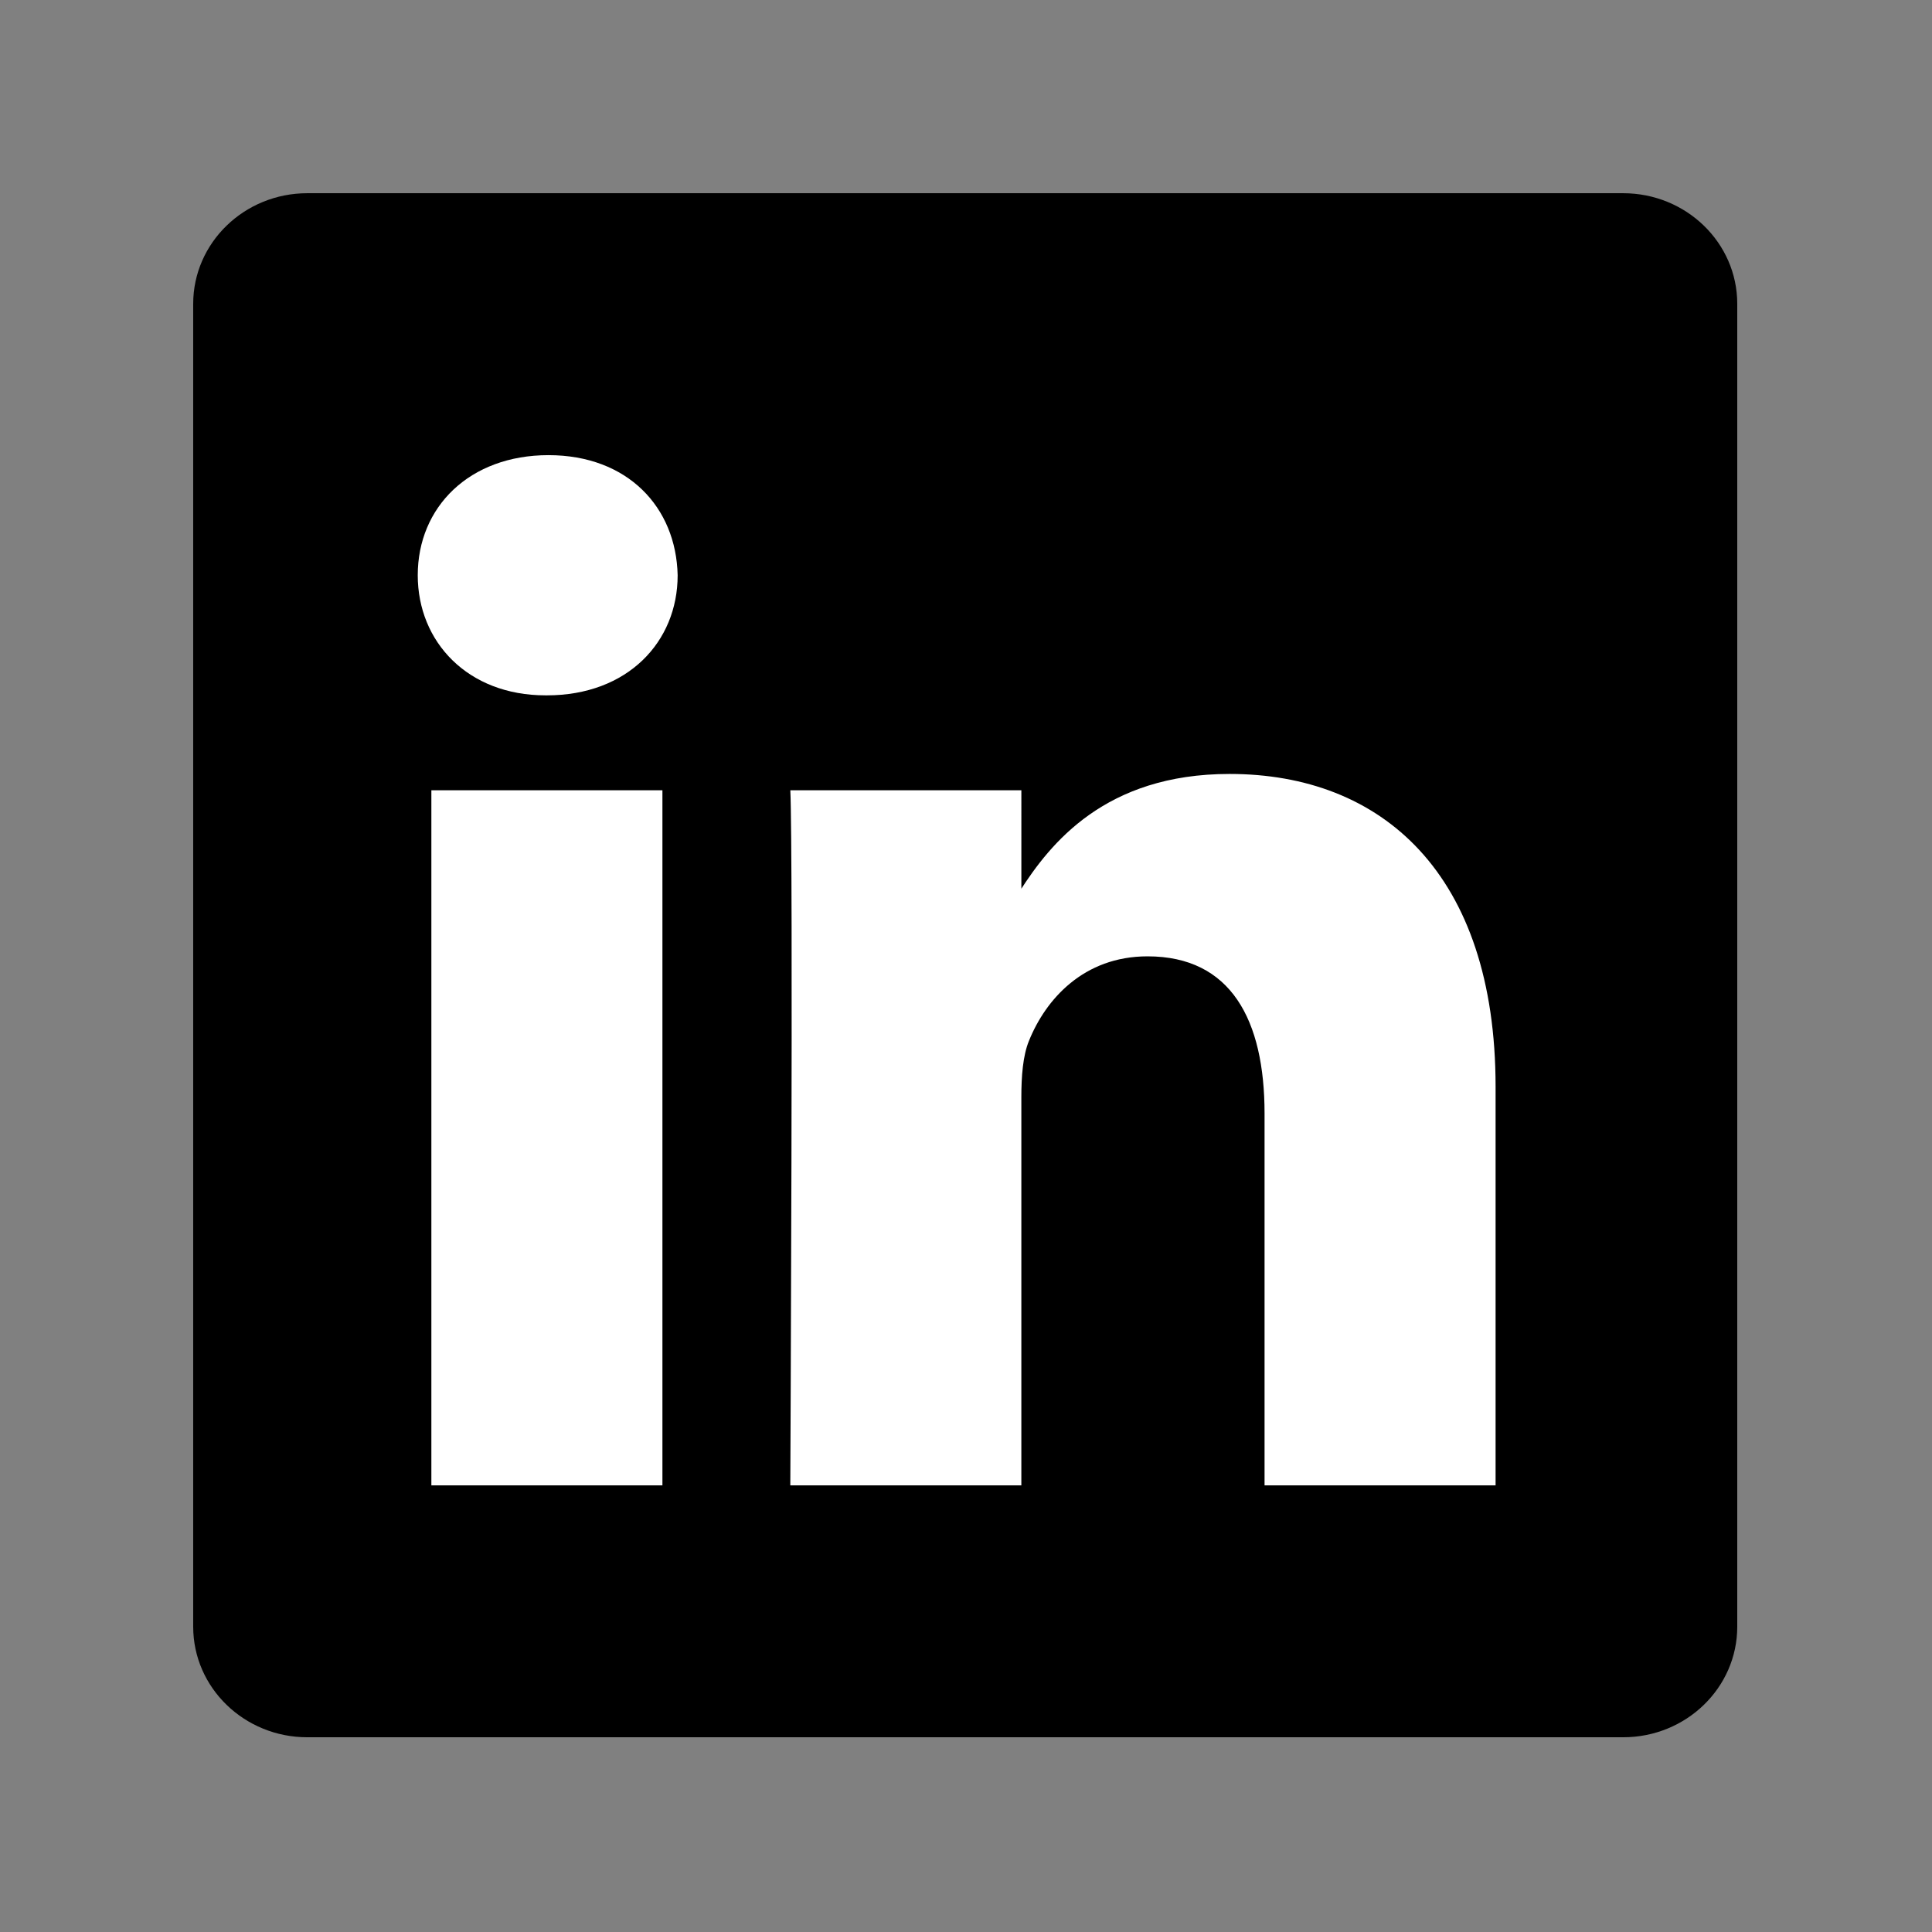
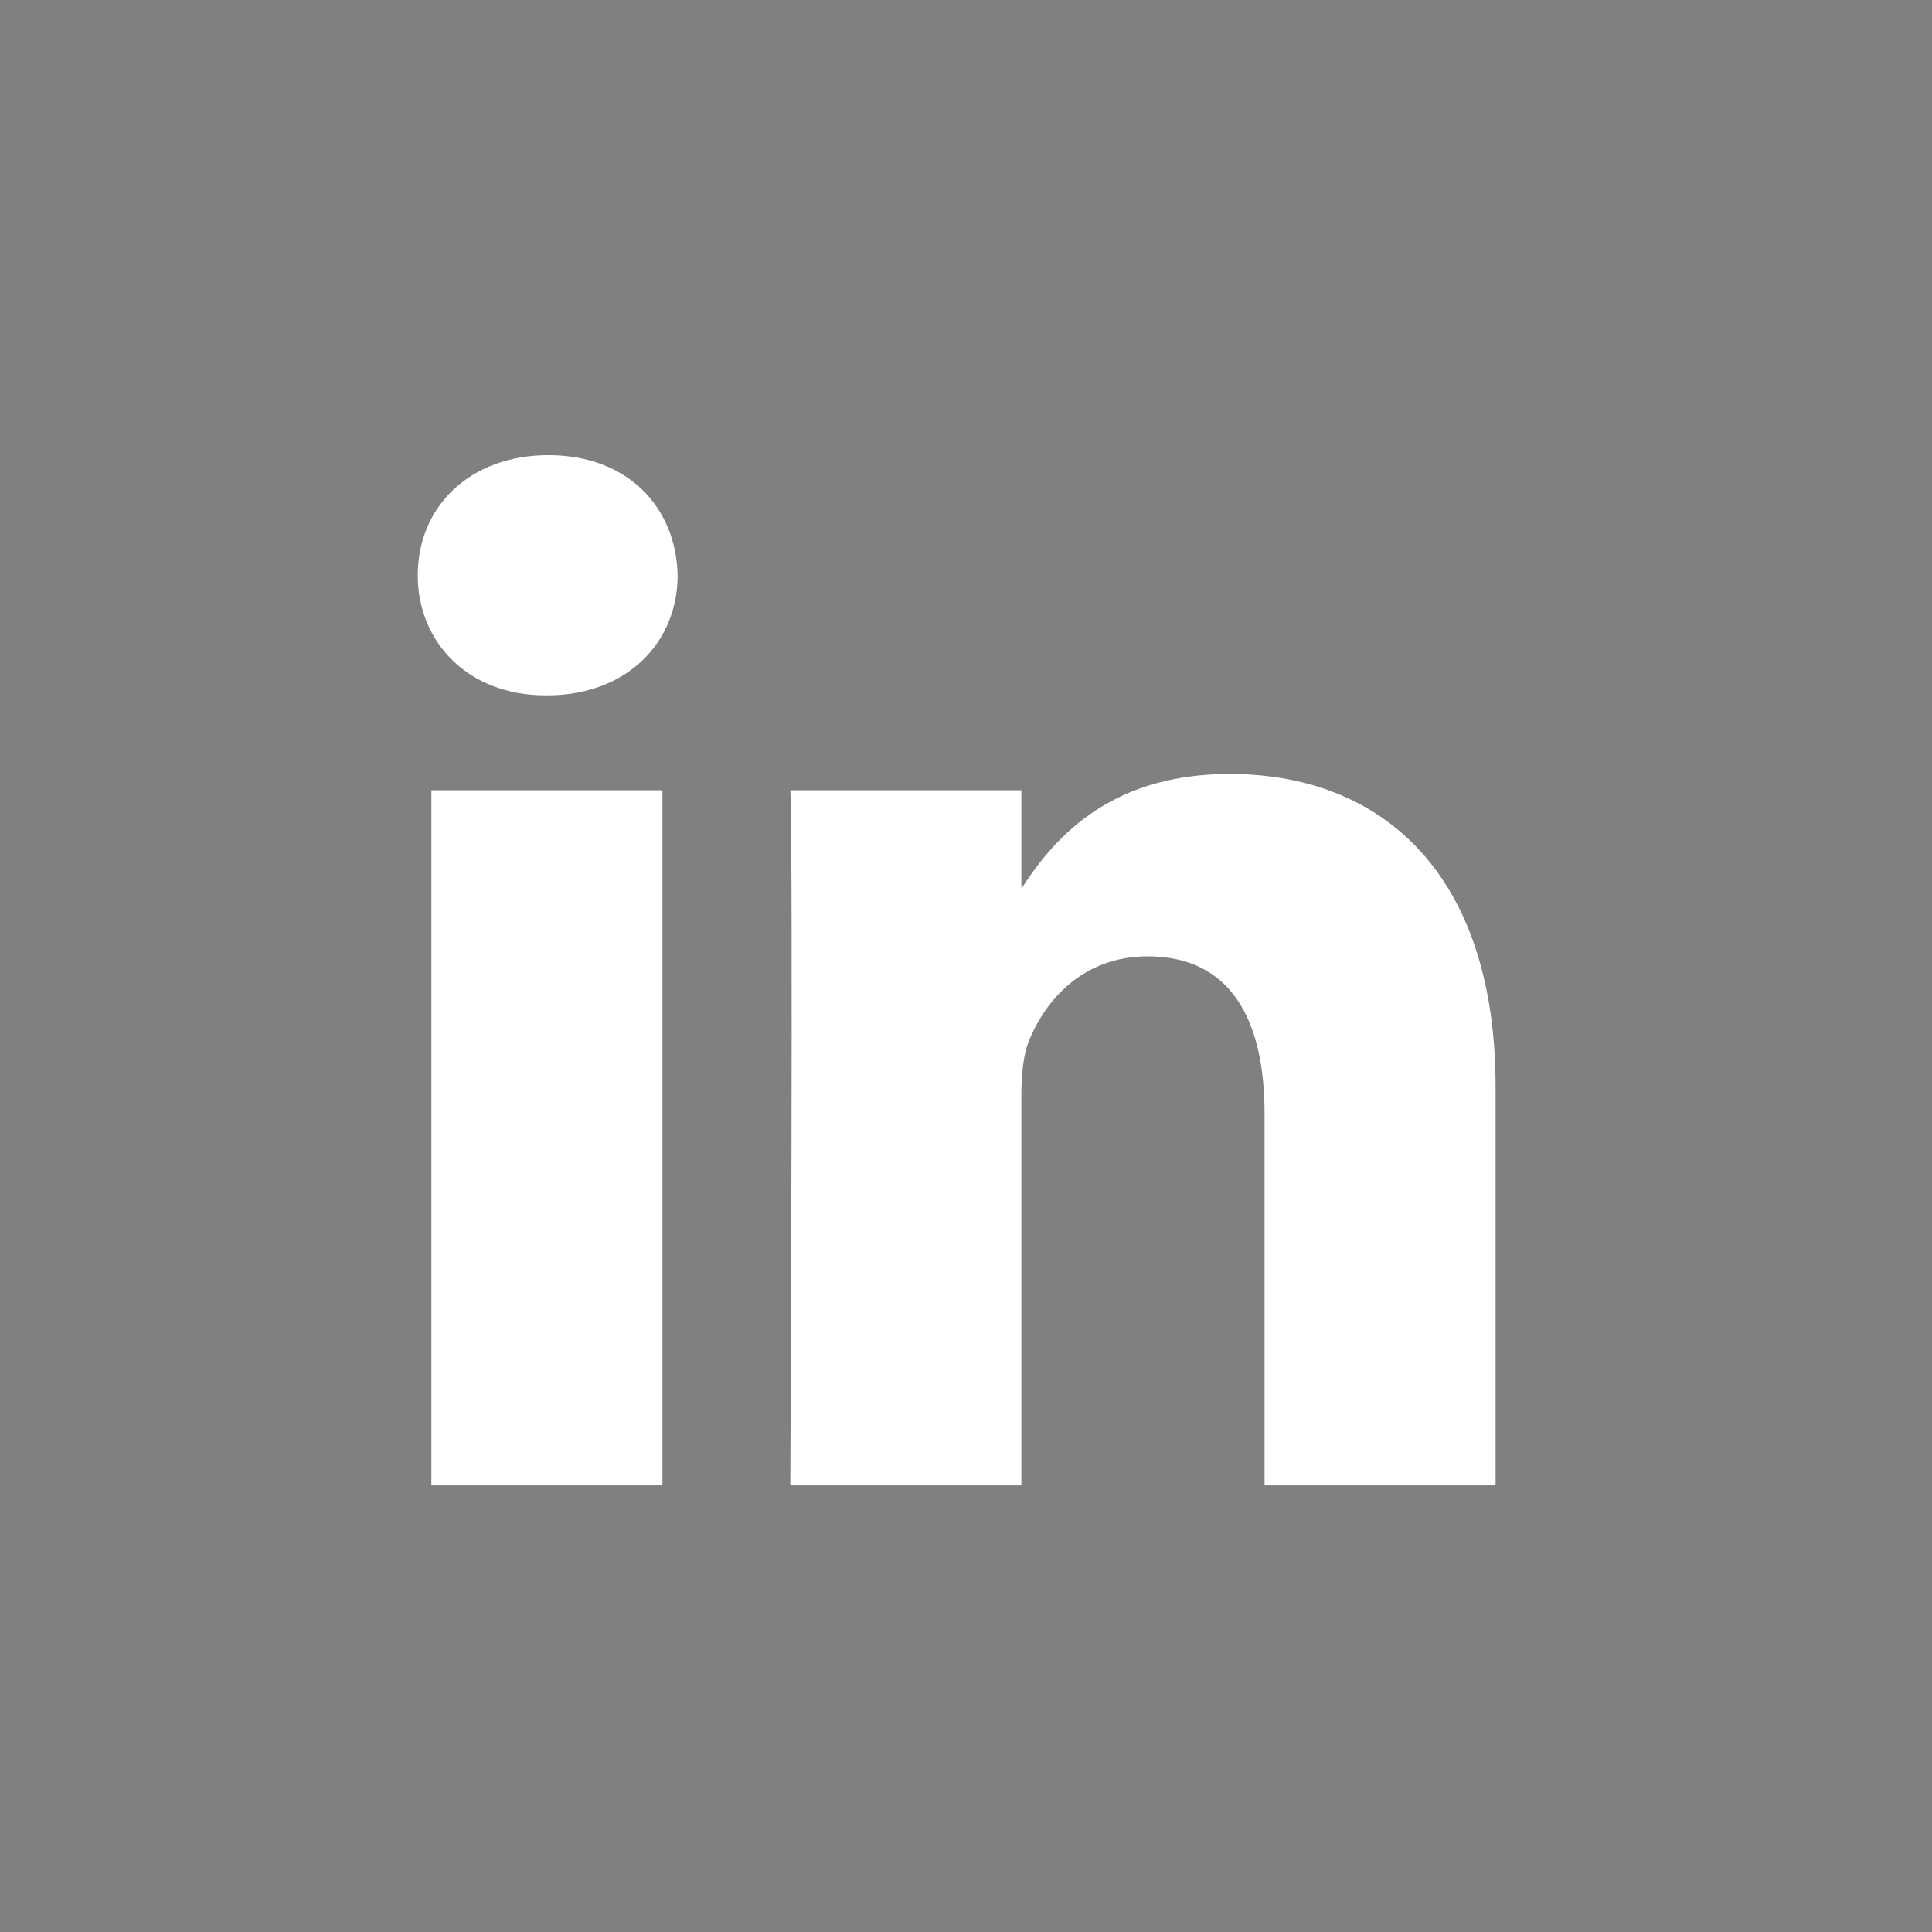
<svg xmlns="http://www.w3.org/2000/svg" xmlns:ns1="http://www.inkscape.org/namespaces/inkscape" xmlns:ns2="http://sodipodi.sourceforge.net/DTD/sodipodi-0.dtd" width="500" height="500" viewBox="0 0 132.292 132.292" version="1.1" id="svg8" ns1:version="0.92.4 (5da689c313, 2019-01-14)" ns2:docname="logo-linkedin.svg">
  <rect x="0" y="0" width="132.292" height="132.292" fill="#808080" stroke="none" />
  <defs id="defs2" />
  <ns2:namedview id="base" pagecolor="#ffffff" bordercolor="#666666" borderopacity="1.0" ns1:pageopacity="0.0" ns1:pageshadow="2" ns1:zoom="0.98994949" ns1:cx="509.31587" ns1:cy="289.20752" ns1:document-units="mm" ns1:current-layer="g878" showgrid="false" units="px" ns1:window-width="1920" ns1:window-height="986" ns1:window-x="2509" ns1:window-y="-11" ns1:window-maximized="1" />
  <g ns1:label="Vrstva 1" ns1:groupmode="layer" id="layer1" transform="translate(0,-164.708)">
    <g id="g878" transform="matrix(0.413,0,0,0.413,13.229,177.938)" style="fill:none">
-       <path id="path874" d="M 0,18.338 C 0,8.216 8.474,0 18.92,0 H 237.08 C 247.53,0 256,8.216 256,18.338 V 237.665 C 256,247.79 247.53,256 237.08,256 H 18.92 C 8.475,256 0,247.791 0,237.668 V 18.335 Z" ns1:connector-curvature="0" style="fill:#000000" />
      <path id="path876" d="M 77.796,214.238 V 98.986 H 39.488 V 214.238 H 77.8 Z M 58.65,83.253 c 13.356,0 21.671,-8.85 21.671,-19.91 -0.25,-11.312 -8.315,-19.915 -21.417,-19.915 -13.111,0 -21.674,8.603 -21.674,19.914 0,11.06 8.312,19.91 21.169,19.91 h 0.248 z M 99,214.238 h 38.305 v -64.355 c 0,-3.44 0.25,-6.889 1.262,-9.346 2.768,-6.885 9.071,-14.012 19.656,-14.012 13.858,0 19.405,10.568 19.405,26.063 v 61.65 h 38.304 v -66.082 c 0,-35.399 -18.896,-51.872 -44.099,-51.872 -20.663,0 -29.738,11.549 -34.78,19.415 h 0.255 V 98.99 H 99.002 c 0.5,10.812 -0.003,115.252 -0.003,115.252 z" ns1:connector-curvature="0" style="fill:#ffffff" />
    </g>
  </g>
</svg>